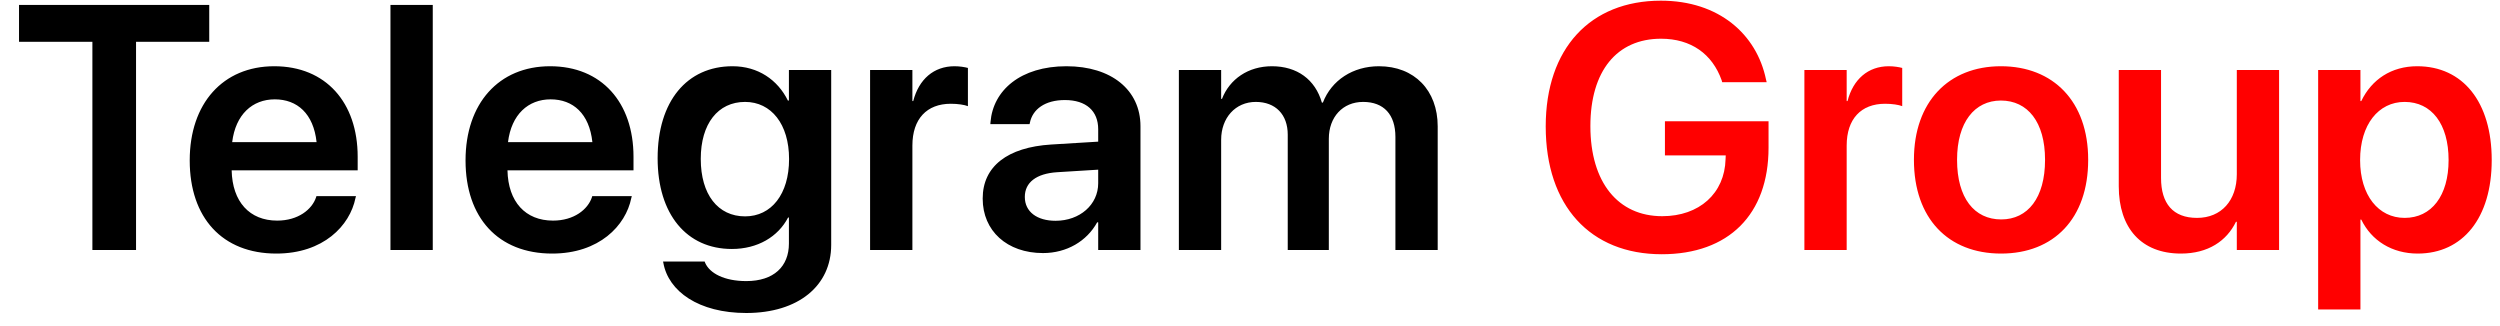
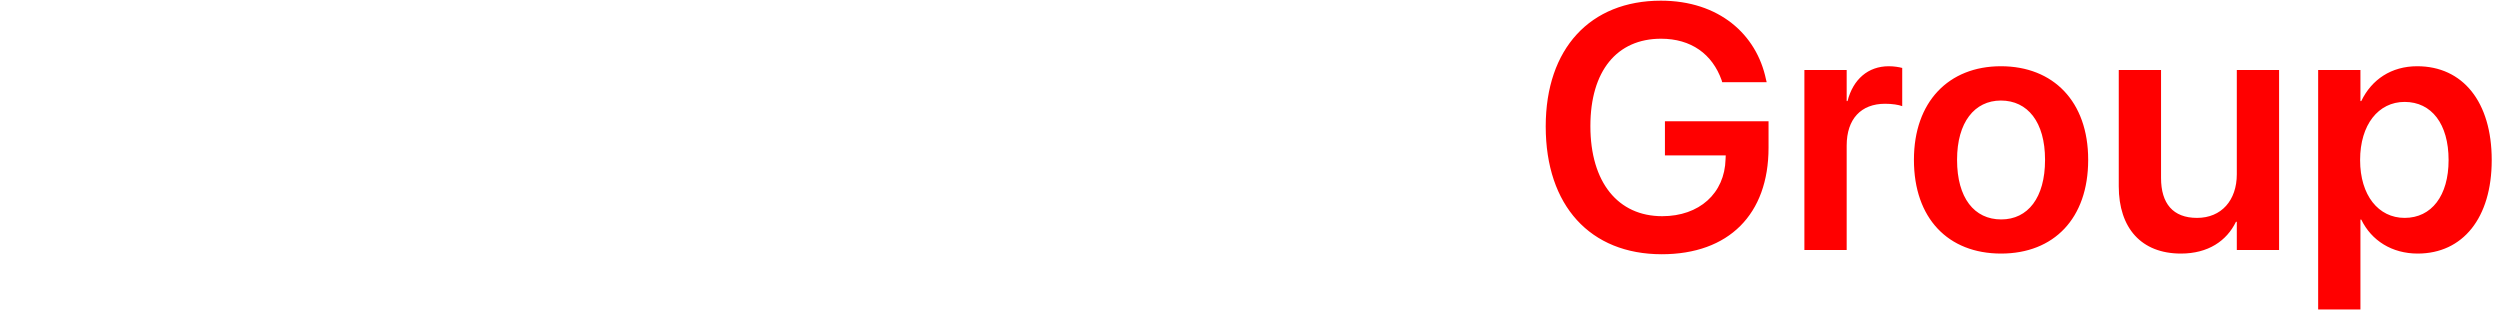
<svg xmlns="http://www.w3.org/2000/svg" width="115" height="15" viewBox="0 0 115 15" fill="none">
-   <path d="M4.25 11.5V1.922H0.875V0.227H9.625V1.922H6.258V11.5H4.25ZM12.711 11.664C10.227 11.664 8.727 10.016 8.727 7.383V7.375C8.727 4.766 10.25 3.047 12.617 3.047C14.985 3.047 16.453 4.711 16.453 7.211V7.836H10.656C10.688 9.289 11.485 10.148 12.75 10.148C13.719 10.148 14.352 9.633 14.539 9.078L14.555 9.023H16.375L16.352 9.109C16.094 10.383 14.875 11.664 12.711 11.664ZM12.641 4.57C11.61 4.57 10.836 5.266 10.68 6.539H14.563C14.422 5.227 13.672 4.57 12.641 4.57ZM17.961 11.5V0.227H19.907V11.5H17.961ZM25.399 11.664C22.915 11.664 21.415 10.016 21.415 7.383V7.375C21.415 4.766 22.938 3.047 25.305 3.047C27.672 3.047 29.141 4.711 29.141 7.211V7.836H23.344C23.375 9.289 24.172 10.148 25.438 10.148C26.407 10.148 27.04 9.633 27.227 9.078L27.243 9.023H29.063L29.04 9.109C28.782 10.383 27.563 11.664 25.399 11.664ZM25.329 4.57C24.297 4.57 23.524 5.266 23.368 6.539H27.25C27.11 5.227 26.36 4.57 25.329 4.57ZM34.329 14.398C32.133 14.398 30.751 13.398 30.516 12.102L30.501 12.031H32.415L32.438 12.094C32.649 12.57 33.313 12.93 34.329 12.93C35.594 12.93 36.29 12.258 36.29 11.203V10.008H36.251C35.79 10.891 34.852 11.453 33.665 11.453C31.587 11.453 30.251 9.859 30.251 7.281V7.273C30.251 4.656 31.602 3.047 33.696 3.047C34.868 3.047 35.774 3.672 36.243 4.625H36.29V3.219H38.235V11.266C38.235 13.141 36.727 14.398 34.329 14.398ZM34.274 9.953C35.485 9.953 36.297 8.93 36.297 7.32V7.312C36.297 5.711 35.477 4.688 34.274 4.688C33.024 4.688 32.235 5.695 32.235 7.305V7.312C32.235 8.945 33.024 9.953 34.274 9.953ZM40.024 11.5V3.219H41.97V4.648H42.009C42.266 3.648 42.954 3.047 43.907 3.047C44.149 3.047 44.376 3.086 44.524 3.125V4.883C44.36 4.82 44.063 4.773 43.735 4.773C42.634 4.773 41.97 5.469 41.97 6.695V11.5H40.024ZM47.978 11.641C46.321 11.641 45.204 10.617 45.204 9.141V9.125C45.204 7.656 46.345 6.773 48.353 6.648L50.517 6.516V5.945C50.517 5.109 49.97 4.602 48.985 4.602C48.063 4.602 47.501 5.031 47.376 5.641L47.36 5.711H45.556L45.563 5.617C45.681 4.148 46.954 3.047 49.056 3.047C51.126 3.047 52.462 4.141 52.462 5.805V11.5H50.517V10.227H50.47C49.993 11.094 49.071 11.641 47.978 11.641ZM47.142 9.062C47.142 9.742 47.704 10.156 48.556 10.156C49.673 10.156 50.517 9.414 50.517 8.43V7.805L48.626 7.922C47.665 7.984 47.142 8.398 47.142 9.055V9.062ZM54.228 11.5V3.219H56.173V4.547H56.212C56.564 3.641 57.415 3.047 58.509 3.047C59.665 3.047 60.501 3.656 60.806 4.719H60.853C61.251 3.688 62.236 3.047 63.431 3.047C65.064 3.047 66.134 4.156 66.134 5.812V11.5H64.189V6.297C64.189 5.273 63.657 4.688 62.704 4.688C61.767 4.688 61.126 5.383 61.126 6.383V11.5H59.236V6.195C59.236 5.266 58.673 4.688 57.767 4.688C56.829 4.688 56.173 5.422 56.173 6.43V11.5H54.228Z" fill="black" />
  <path d="M76.439 11.695C73.15 11.695 71.103 9.461 71.103 5.82V5.812C71.103 2.234 73.15 0.031 76.4 0.031C79.072 0.031 80.806 1.578 81.236 3.656L81.267 3.781H79.22L79.197 3.695C78.767 2.484 77.79 1.781 76.408 1.781C74.376 1.781 73.158 3.266 73.158 5.797V5.805C73.158 8.391 74.431 9.945 76.462 9.945C78.165 9.945 79.337 8.898 79.376 7.32L79.384 7.148H76.587V5.578H81.353V6.797C81.353 9.859 79.525 11.695 76.439 11.695ZM83.002 11.5V3.219H84.947V4.648H84.986C85.244 3.648 85.931 3.047 86.885 3.047C87.127 3.047 87.353 3.086 87.502 3.125V4.883C87.338 4.82 87.041 4.773 86.713 4.773C85.611 4.773 84.947 5.469 84.947 6.695V11.5H83.002ZM92.049 11.664C89.611 11.664 88.041 10.039 88.041 7.359V7.344C88.041 4.688 89.635 3.047 92.041 3.047C94.455 3.047 96.056 4.672 96.056 7.344V7.359C96.056 10.047 94.478 11.664 92.049 11.664ZM92.056 10.094C93.283 10.094 94.072 9.094 94.072 7.359V7.344C94.072 5.617 93.275 4.625 92.041 4.625C90.83 4.625 90.025 5.625 90.025 7.344V7.359C90.025 9.102 90.814 10.094 92.056 10.094ZM100.322 11.664C98.502 11.664 97.463 10.492 97.463 8.57V3.219H99.408V8.188C99.408 9.359 99.955 10.023 101.064 10.023C102.182 10.023 102.893 9.219 102.893 8.016V3.219H104.838V11.5H102.893V10.203H102.854C102.424 11.086 101.572 11.664 100.322 11.664ZM106.635 14.234V3.219H108.58V4.648H108.619C109.096 3.656 110.002 3.047 111.19 3.047C113.291 3.047 114.619 4.688 114.619 7.359V7.367C114.619 10.023 113.291 11.664 111.213 11.664C110.033 11.664 109.088 11.07 108.619 10.102H108.58V14.234H106.635ZM110.612 10.023C111.854 10.023 112.635 9 112.635 7.367V7.359C112.635 5.703 111.854 4.688 110.612 4.688C109.408 4.688 108.565 5.734 108.565 7.359V7.367C108.565 8.984 109.408 10.023 110.612 10.023Z" fill="#FF0000" />
</svg>